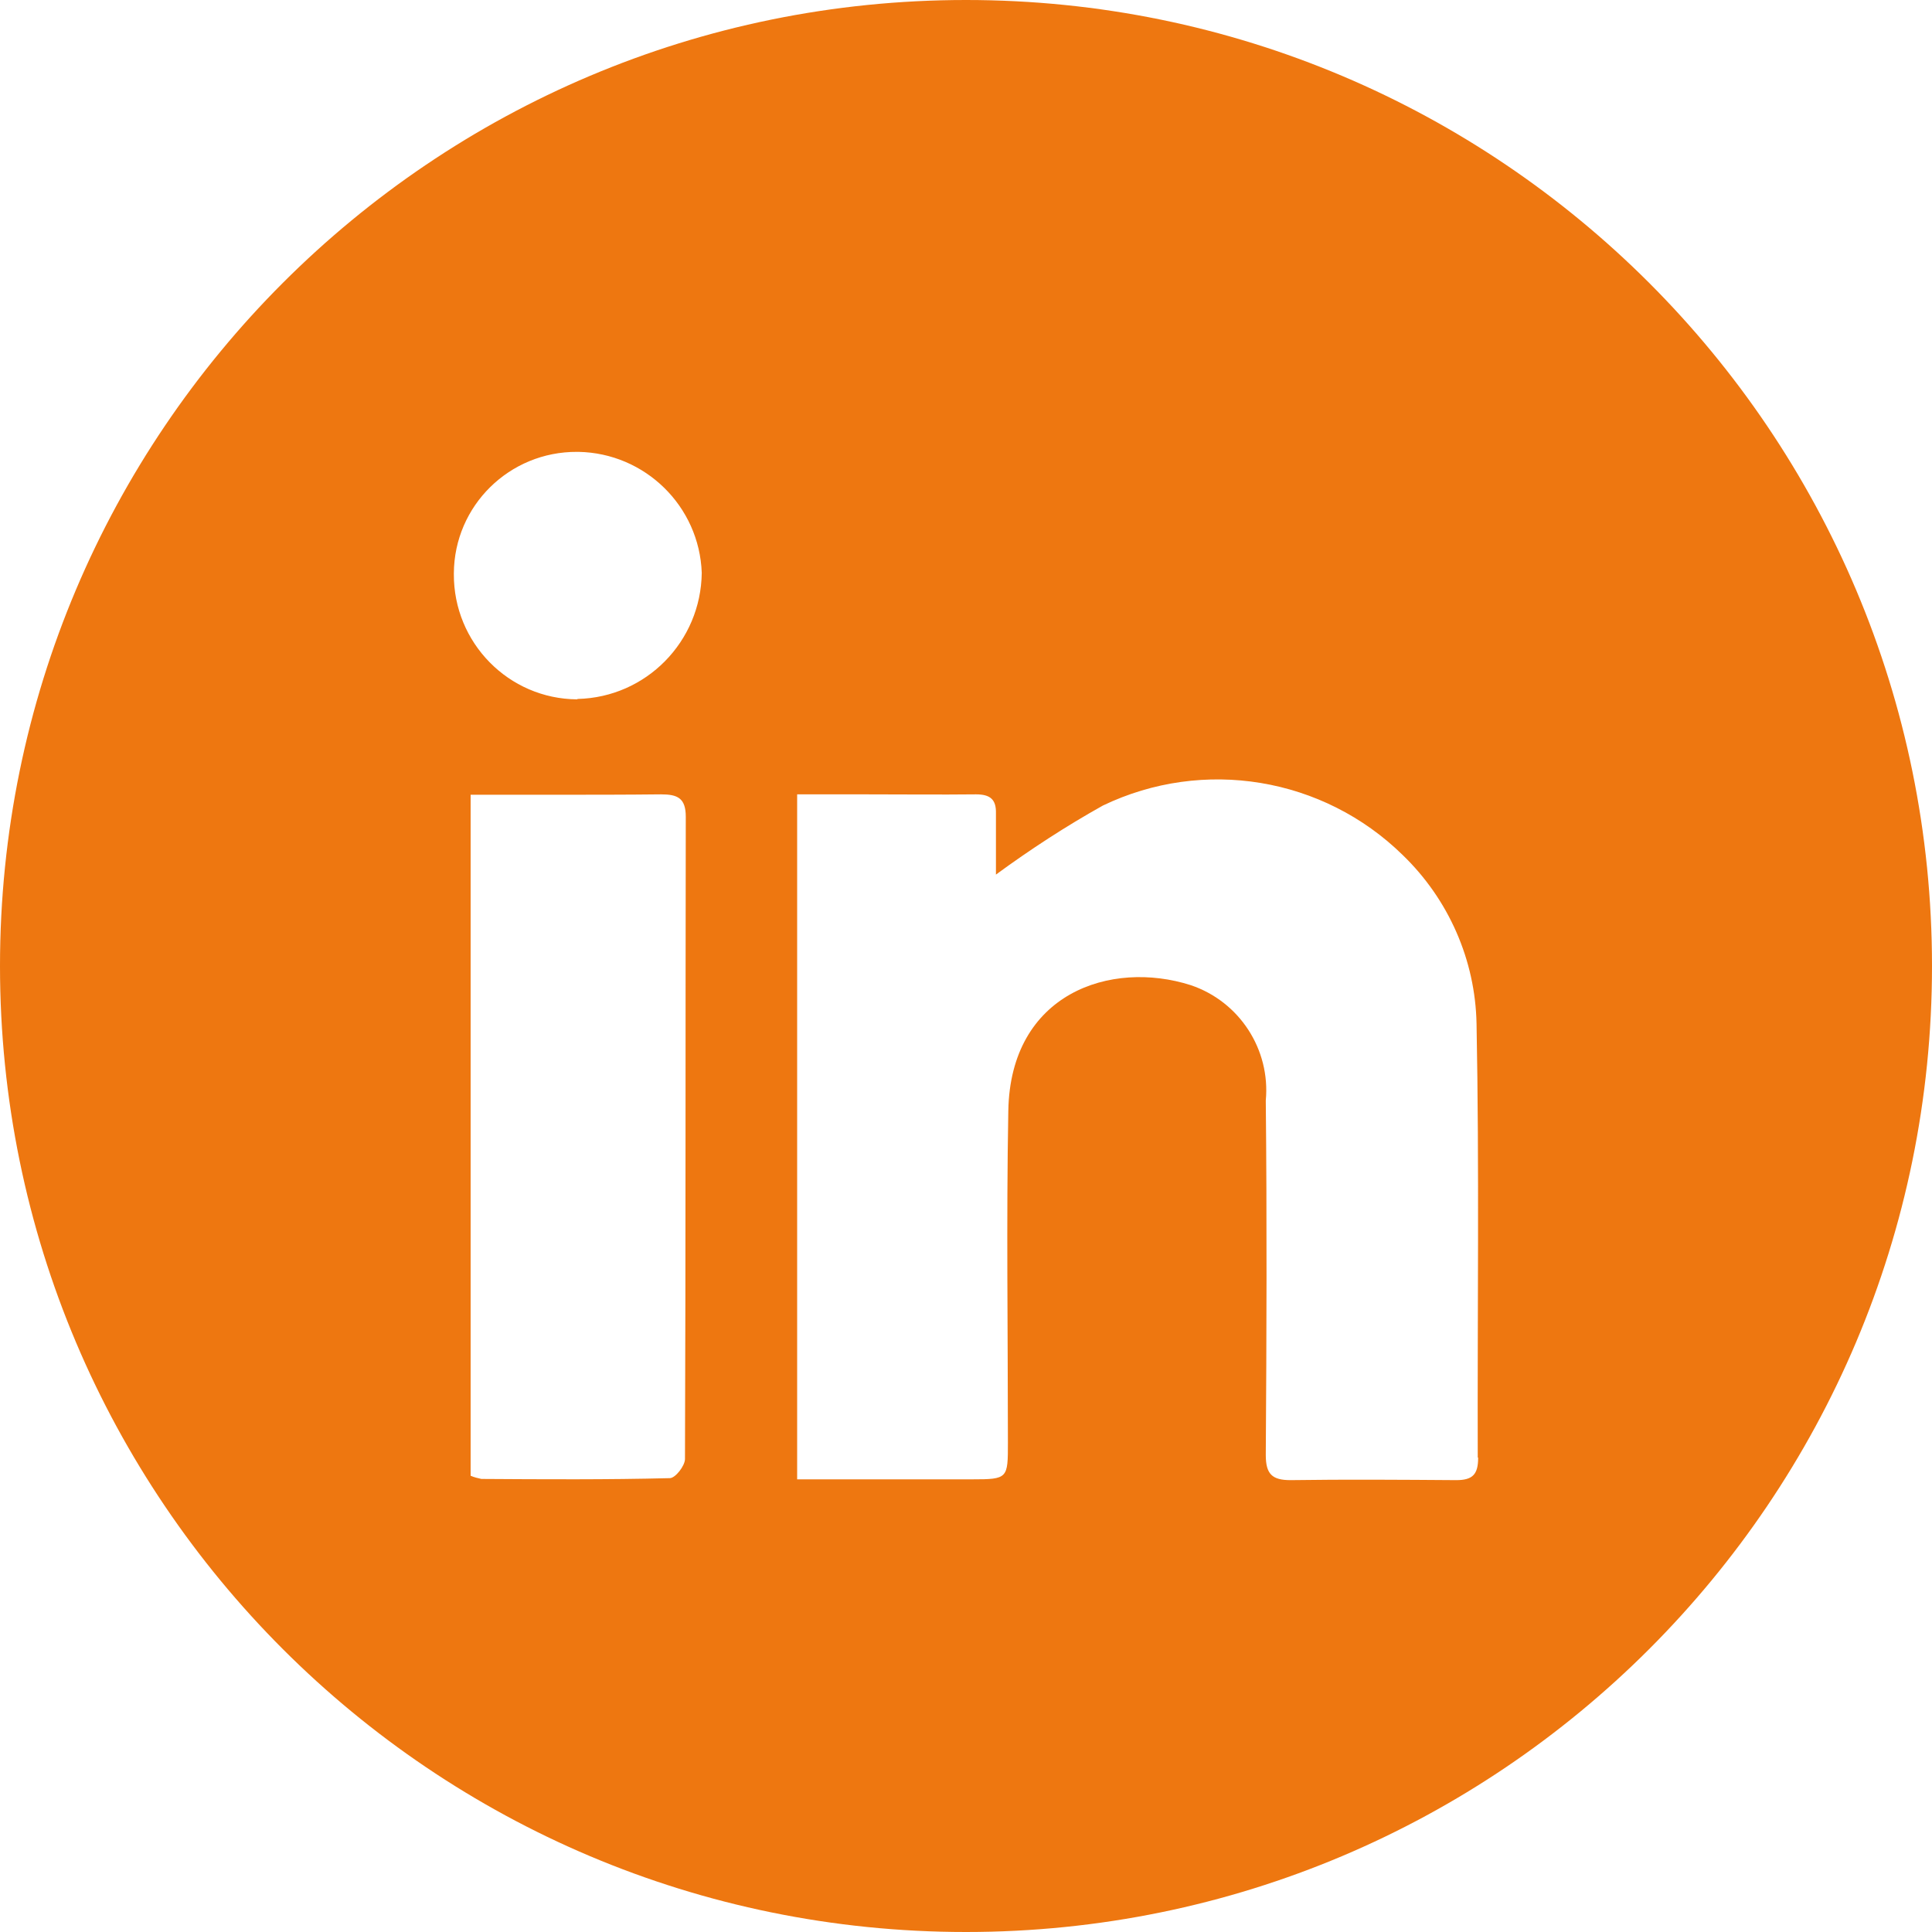
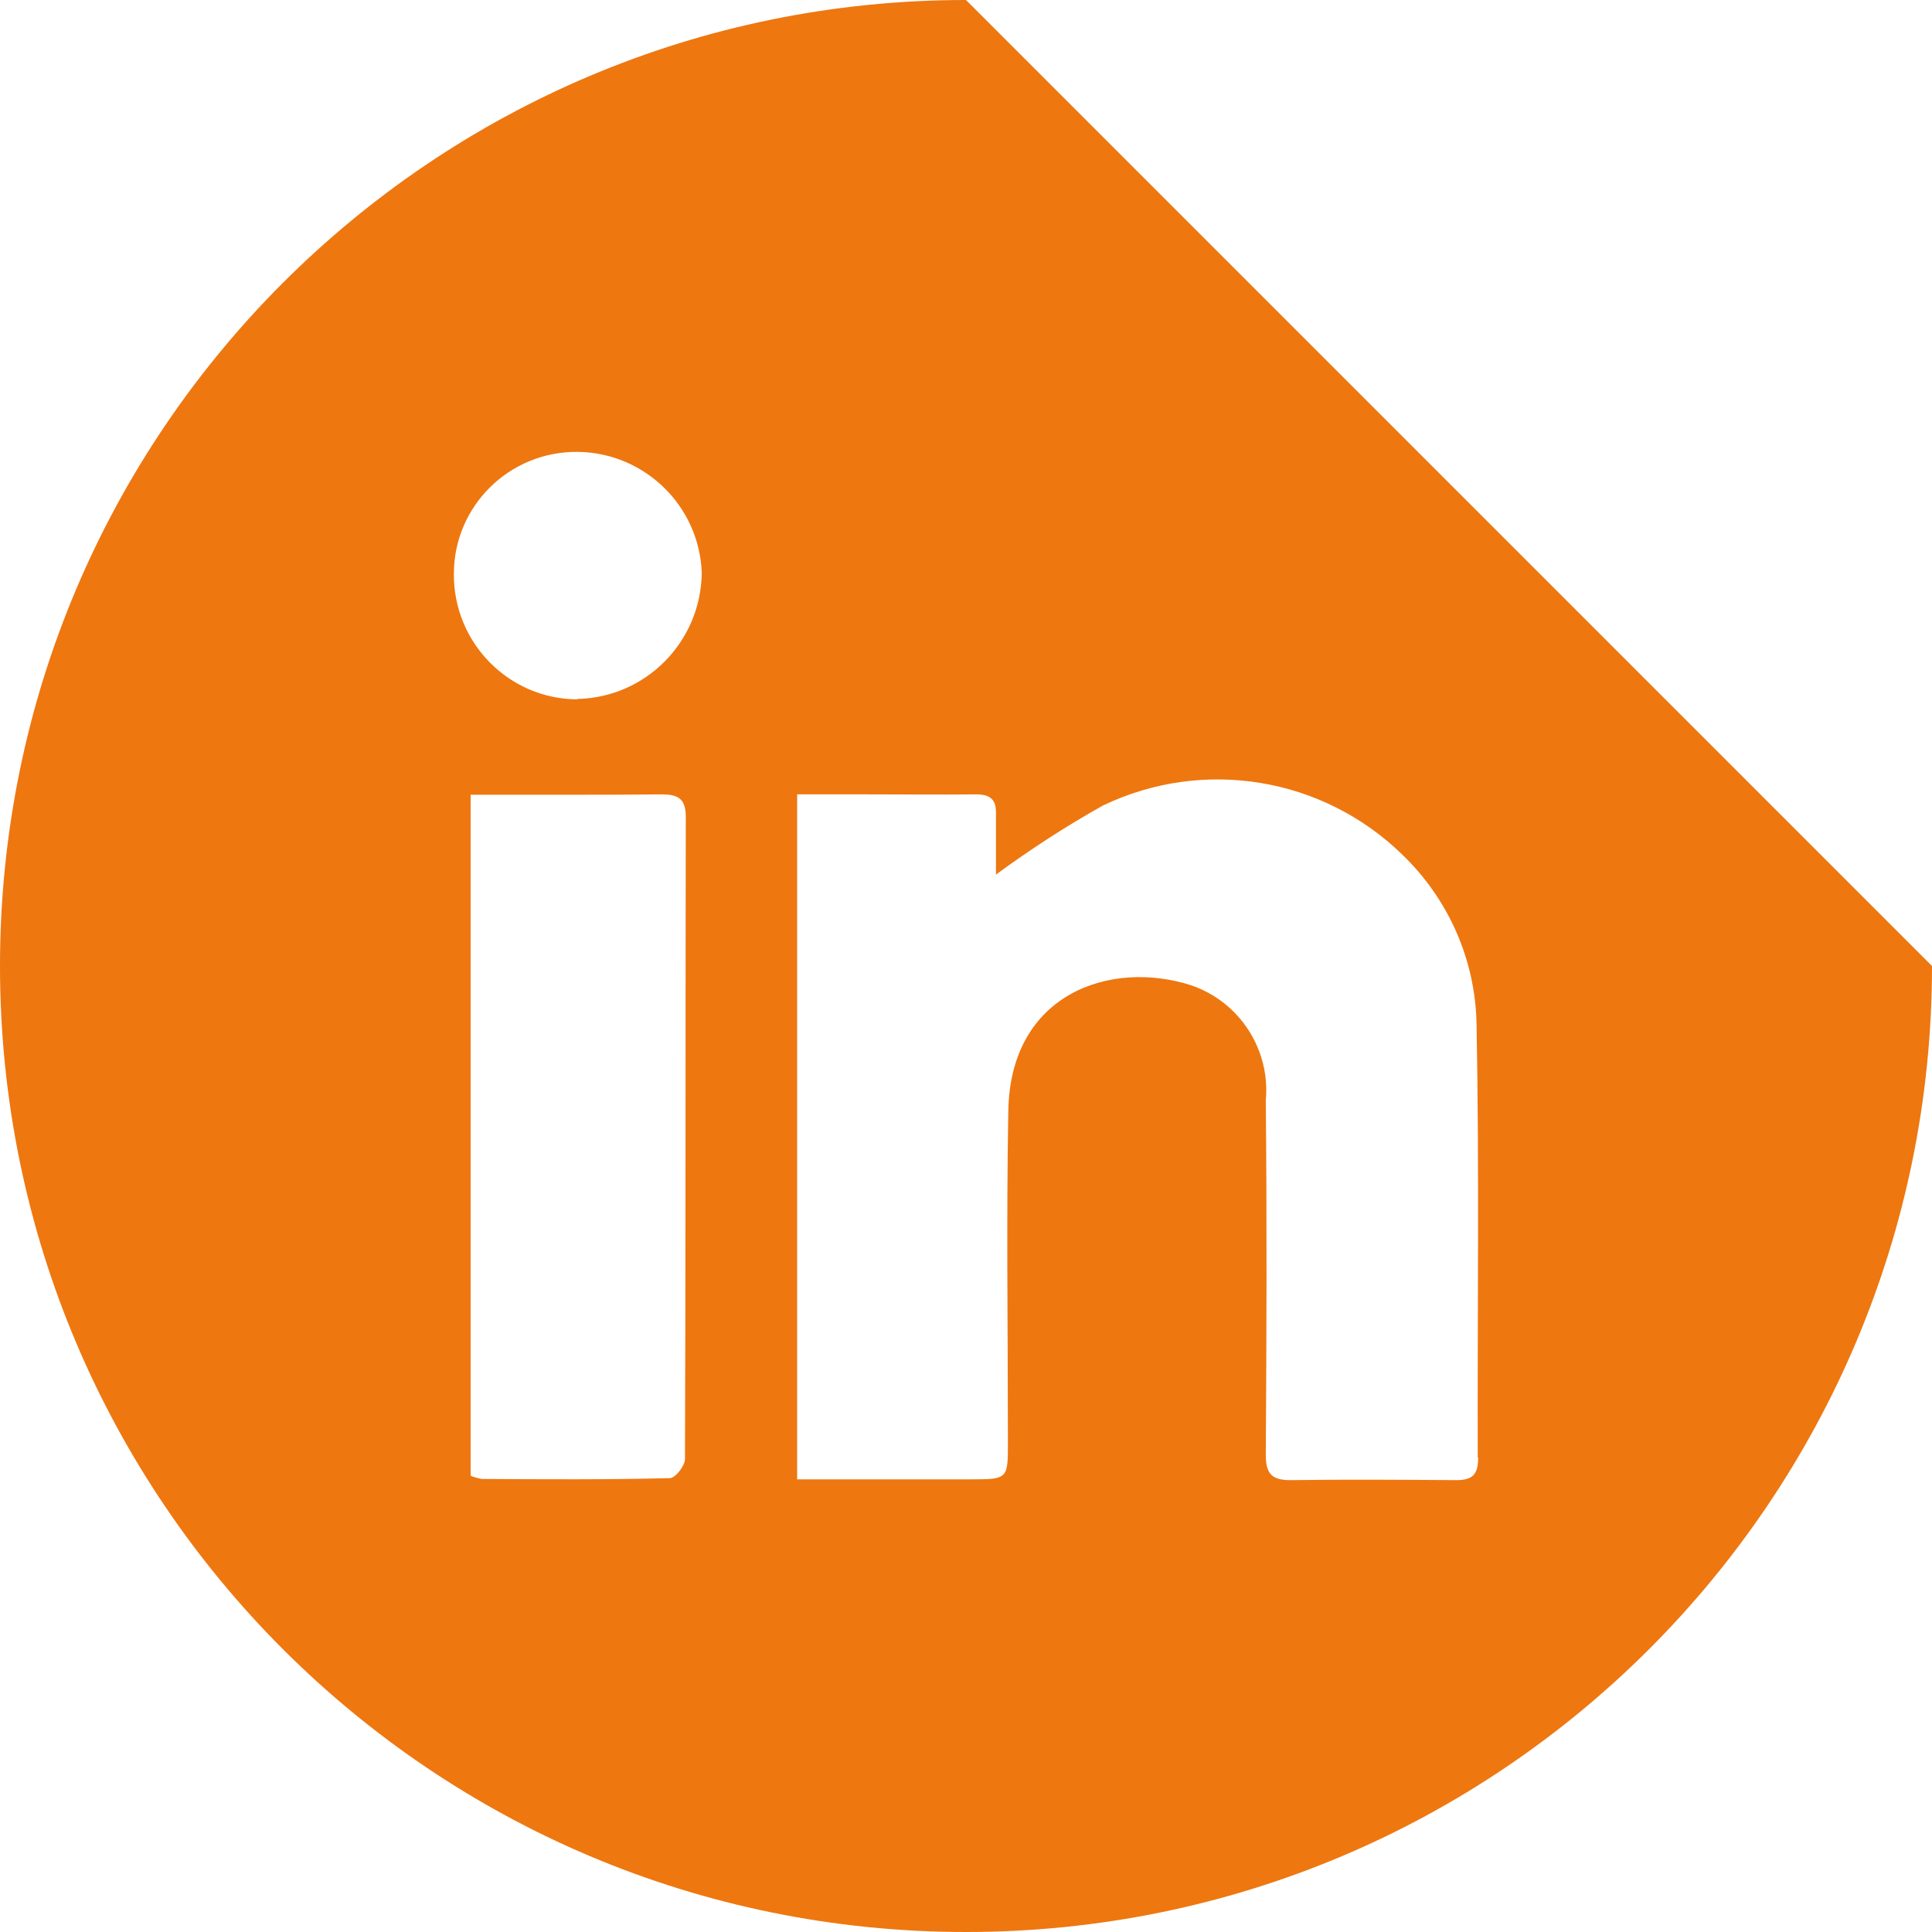
<svg xmlns="http://www.w3.org/2000/svg" id="Calque_2" viewBox="0 0 48.4 48.4">
  <defs>
    <style>      .cls-1 {        fill: #ee7710;      }    </style>
  </defs>
  <g id="Calque_1-2" data-name="Calque_1">
-     <path id="Tracé_682" class="cls-1" d="M24.2,0C10.83,0,0,10.83,0,24.2s10.83,24.2,24.2,24.2,24.2-10.83,24.2-24.2c0,0,0,0,0,0C48.4,10.83,37.57,0,24.2,0M17.16,36.55c0,.17-.24.48-.38.48-1.57.04-3.15.03-4.72.02-.09-.02-.18-.04-.27-.08h0v-17.06h2.09c.89,0,1.79,0,2.68-.01.41,0,.62.09.62.56-.01,5.36,0,10.72-.02,16.09M14.46,17.52c-1.72-.01-3.1-1.42-3.09-3.14v-.02h0c.01-1.69,1.39-3.05,3.09-3.04,0,0,0,0,0,0h.03c1.67.03,3.03,1.36,3.09,3.03-.02,1.72-1.39,3.12-3.11,3.16M37.03,36.52c0,.42-.14.56-.55.56-1.38-.01-2.77-.02-4.15,0-.46,0-.62-.15-.62-.63.02-2.96.03-5.92,0-8.88.12-1.28-.66-2.48-1.88-2.89-2-.64-4.52.2-4.57,3.15-.05,2.77-.01,5.54-.01,8.31,0,.9,0,.92-.9.92-1.44,0-2.89,0-4.38,0v-17.16h1.73c.92,0,1.83.01,2.75,0,.36,0,.51.13.5.48,0,.55,0,1.1,0,1.53.86-.63,1.75-1.21,2.68-1.73,2.52-1.21,5.52-.71,7.51,1.24,1.15,1.11,1.82,2.63,1.85,4.23.07,3.62.02,7.24.03,10.86" />
+     <path id="Tracé_682" class="cls-1" d="M24.2,0C10.83,0,0,10.83,0,24.2s10.83,24.2,24.2,24.2,24.2-10.83,24.2-24.2c0,0,0,0,0,0M17.16,36.55c0,.17-.24.48-.38.48-1.57.04-3.15.03-4.72.02-.09-.02-.18-.04-.27-.08h0v-17.06h2.09c.89,0,1.79,0,2.68-.01.41,0,.62.09.62.56-.01,5.36,0,10.72-.02,16.09M14.46,17.52c-1.72-.01-3.1-1.42-3.09-3.14v-.02h0c.01-1.69,1.39-3.05,3.09-3.04,0,0,0,0,0,0h.03c1.67.03,3.03,1.36,3.09,3.03-.02,1.72-1.39,3.12-3.11,3.16M37.03,36.52c0,.42-.14.56-.55.56-1.38-.01-2.77-.02-4.15,0-.46,0-.62-.15-.62-.63.02-2.96.03-5.92,0-8.88.12-1.28-.66-2.48-1.88-2.89-2-.64-4.52.2-4.57,3.15-.05,2.77-.01,5.54-.01,8.31,0,.9,0,.92-.9.92-1.44,0-2.89,0-4.38,0v-17.16h1.73c.92,0,1.83.01,2.75,0,.36,0,.51.13.5.48,0,.55,0,1.1,0,1.53.86-.63,1.75-1.21,2.68-1.73,2.52-1.21,5.52-.71,7.51,1.24,1.15,1.11,1.82,2.63,1.85,4.23.07,3.62.02,7.24.03,10.86" />
  </g>
</svg>